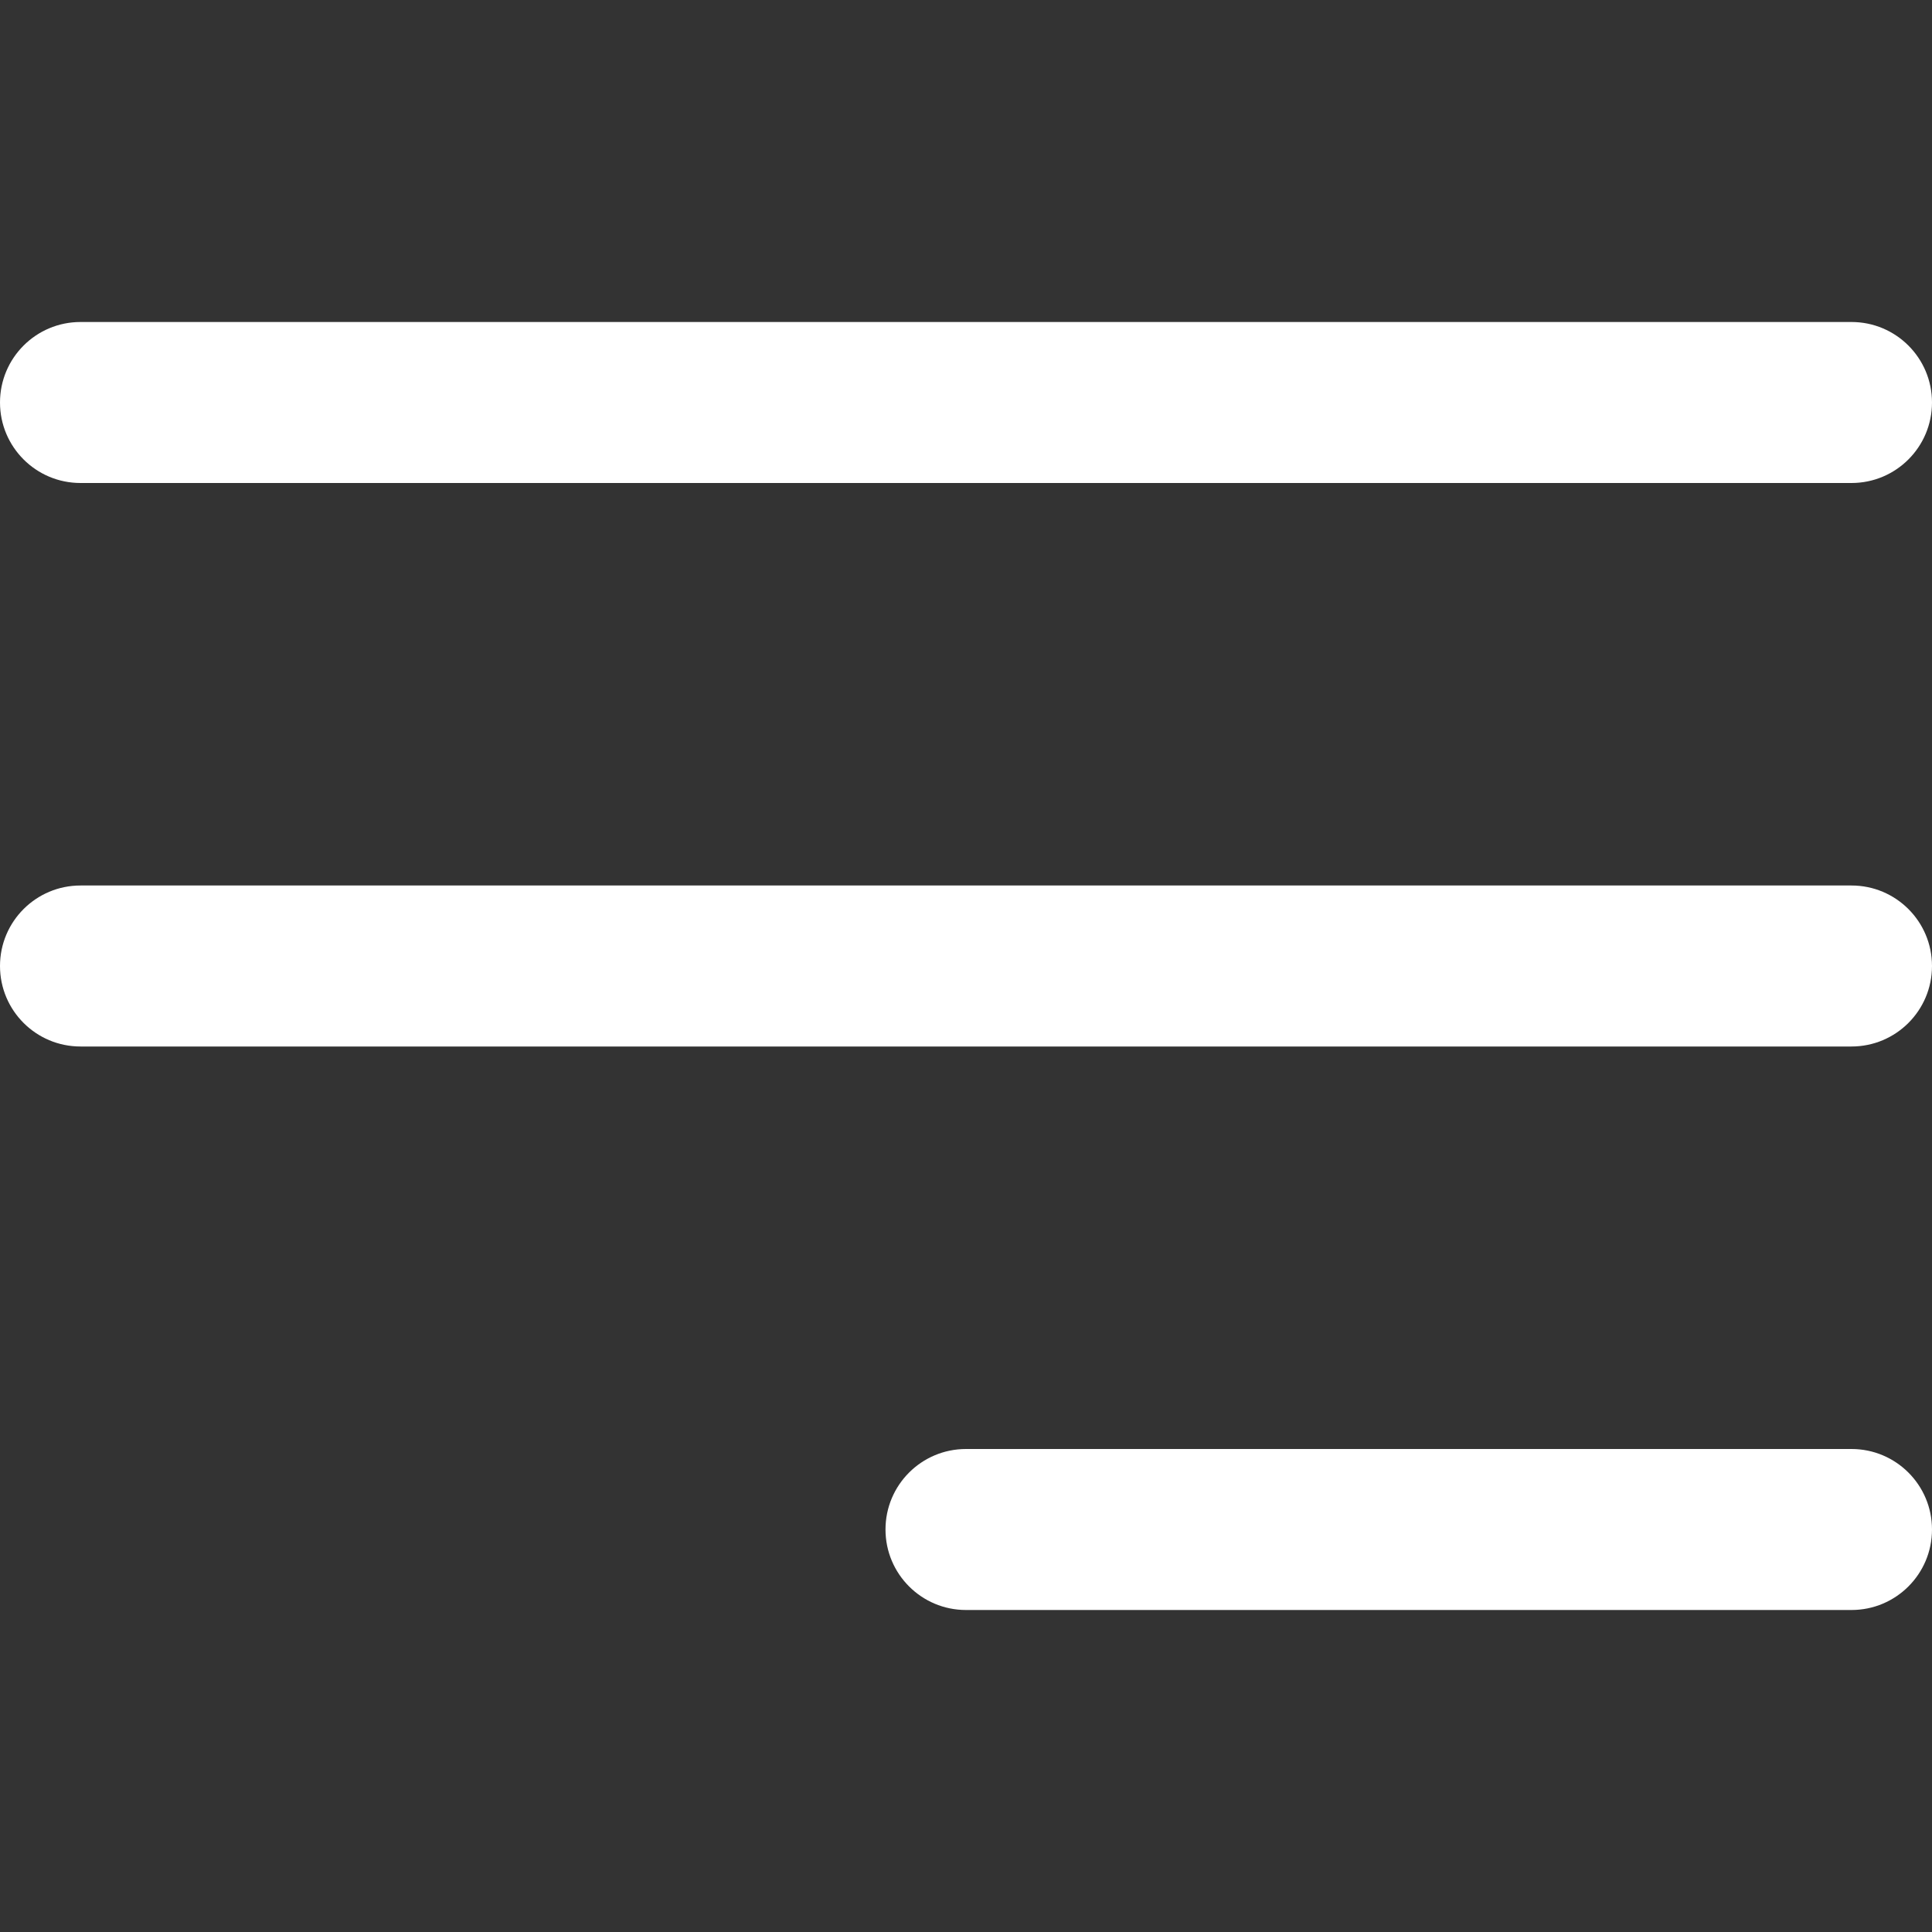
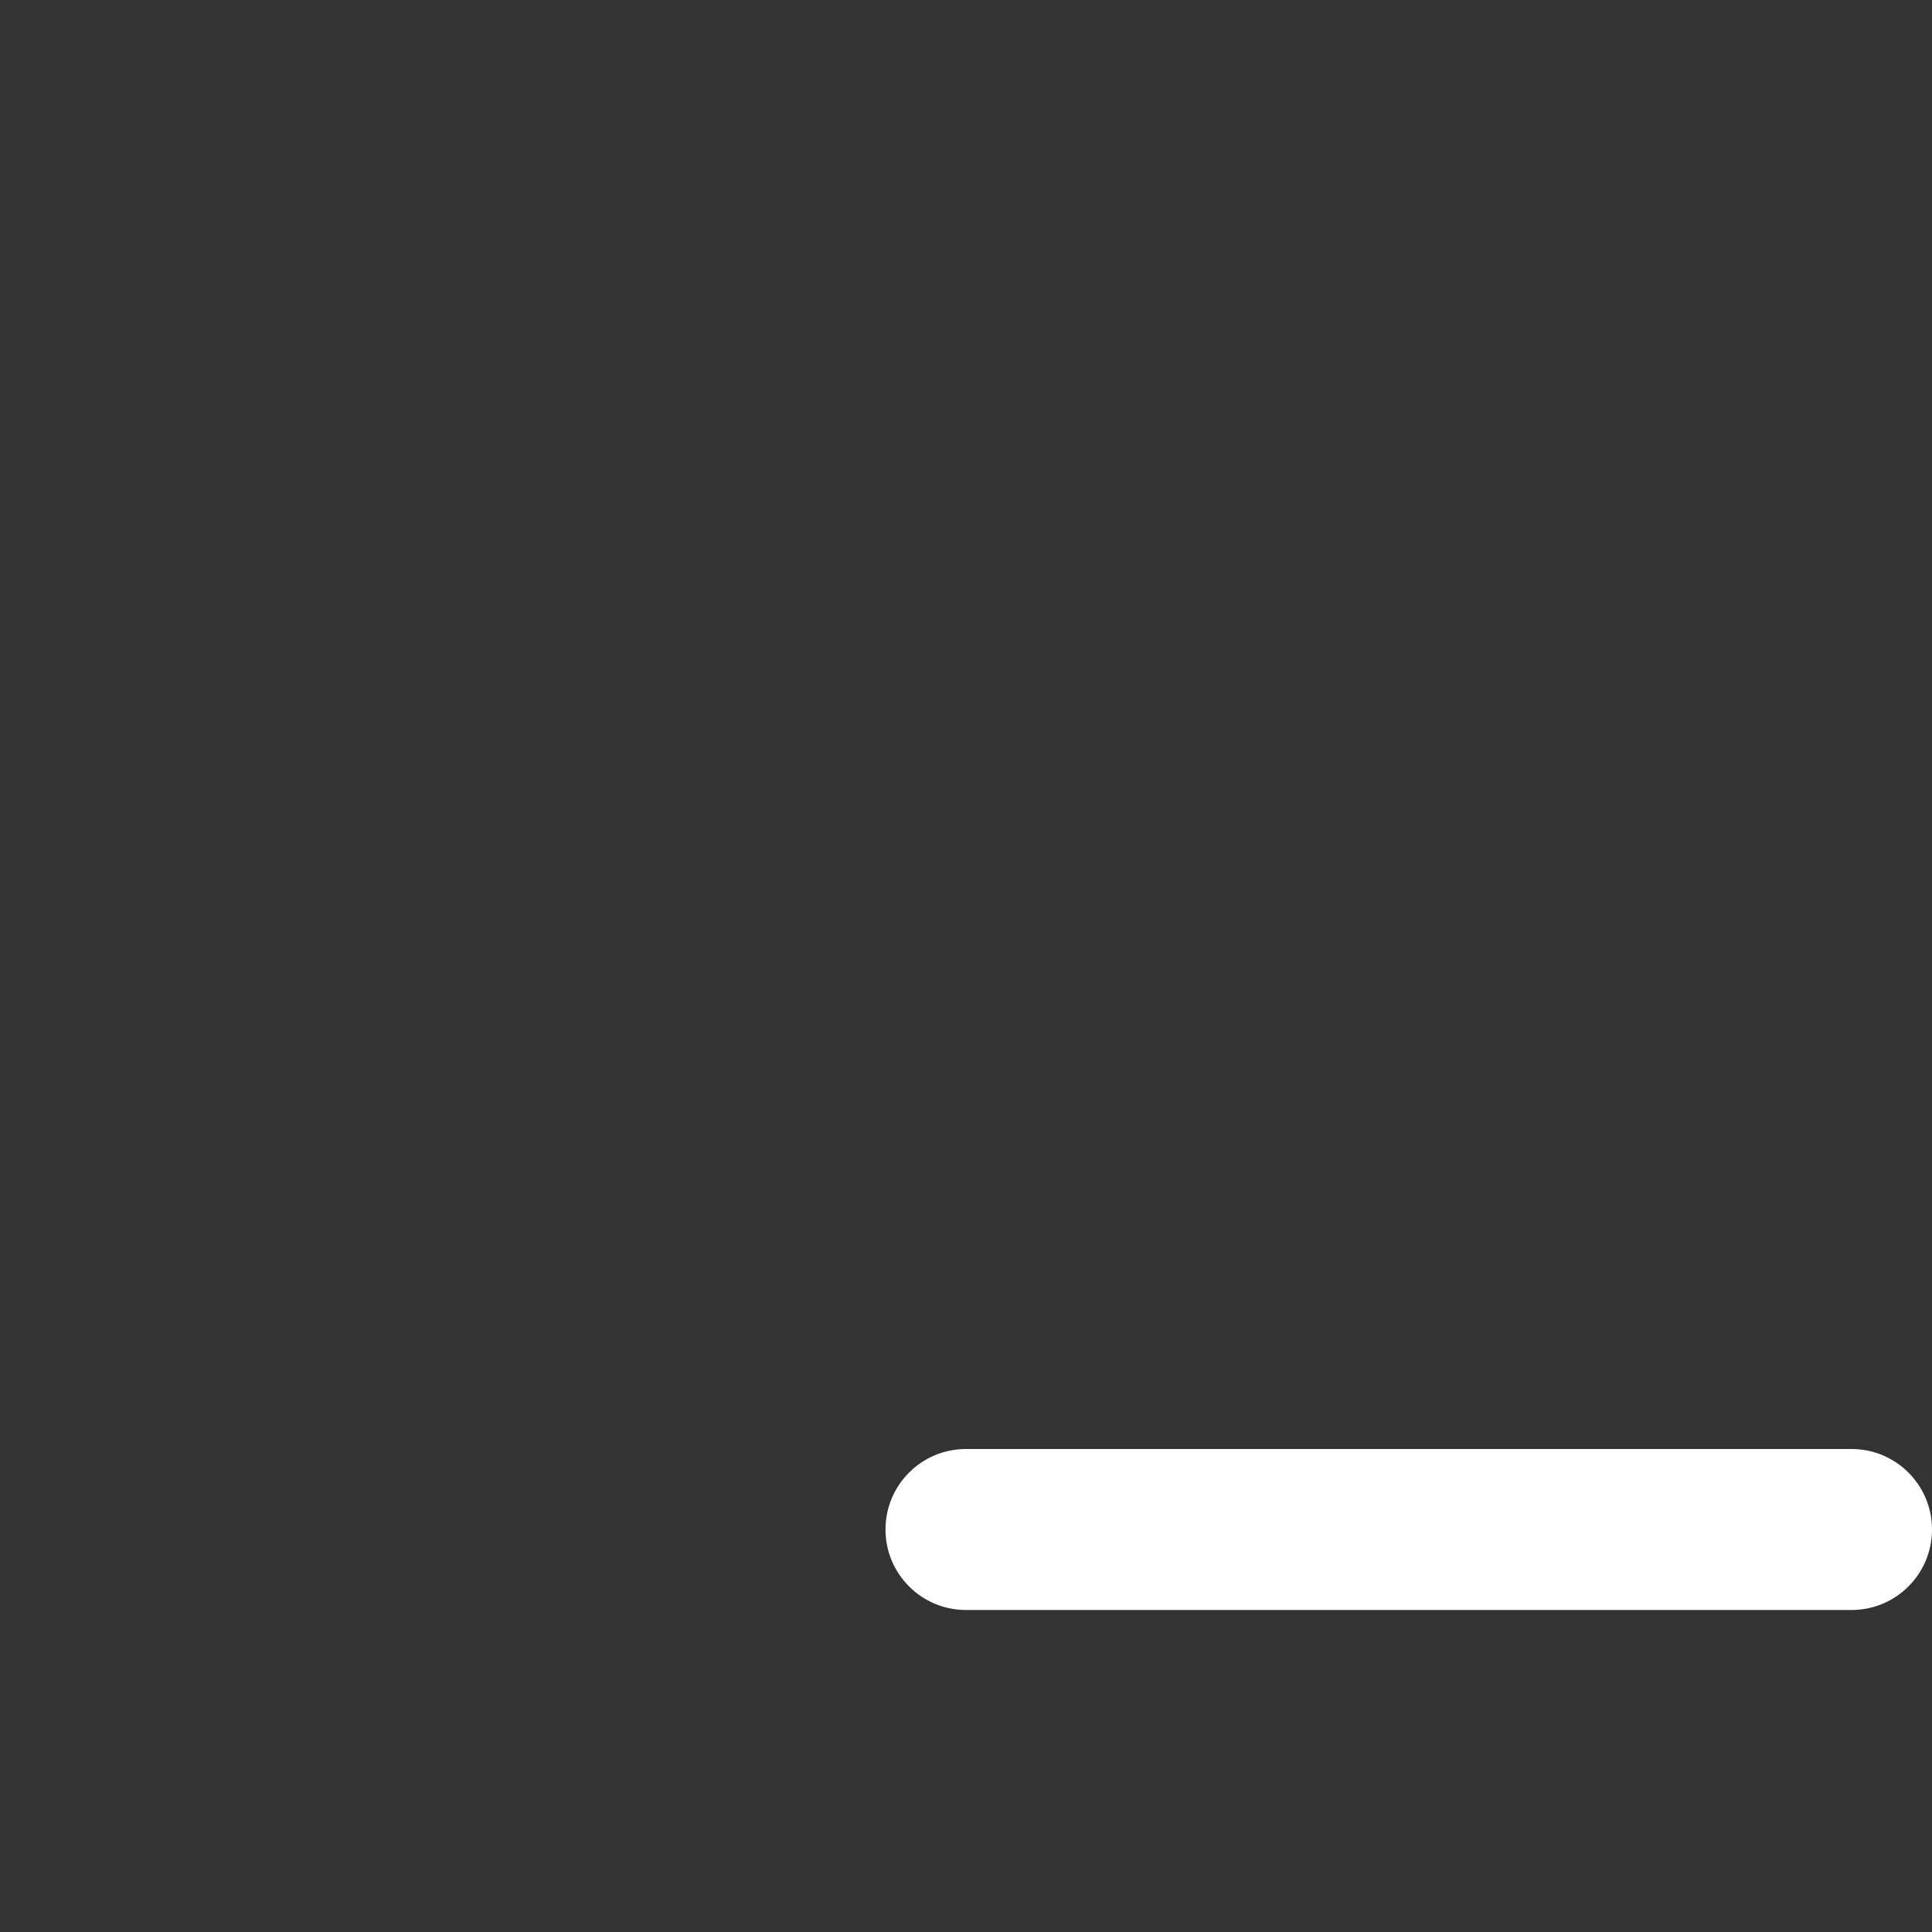
<svg xmlns="http://www.w3.org/2000/svg" width="24" height="24" viewBox="0 0 24 24" fill="none">
  <rect x="0" y="0" width="24" height="24" fill="#333333" stroke="none" />
-   <path d="M23 13H1C0.448 13 0 12.553 0 12C0 11.447 0.448 11 1 11H23C23.552 11 24 11.447 24 12C24 12.553 23.552 13 23 13Z" fill="white" />
-   <path d="M23 6H1C0.448 6 0 5.553 0 5C0 4.447 0.448 4 1 4H23C23.552 4 24 4.447 24 5C24 5.553 23.552 6 23 6Z" fill="white" />
  <path d="M23 20H12C11.448 20 11 19.553 11 19C11 18.447 11.448 18 12 18H23C23.552 18 24 18.447 24 19C24 19.553 23.552 20 23 20Z" fill="white" />
</svg>